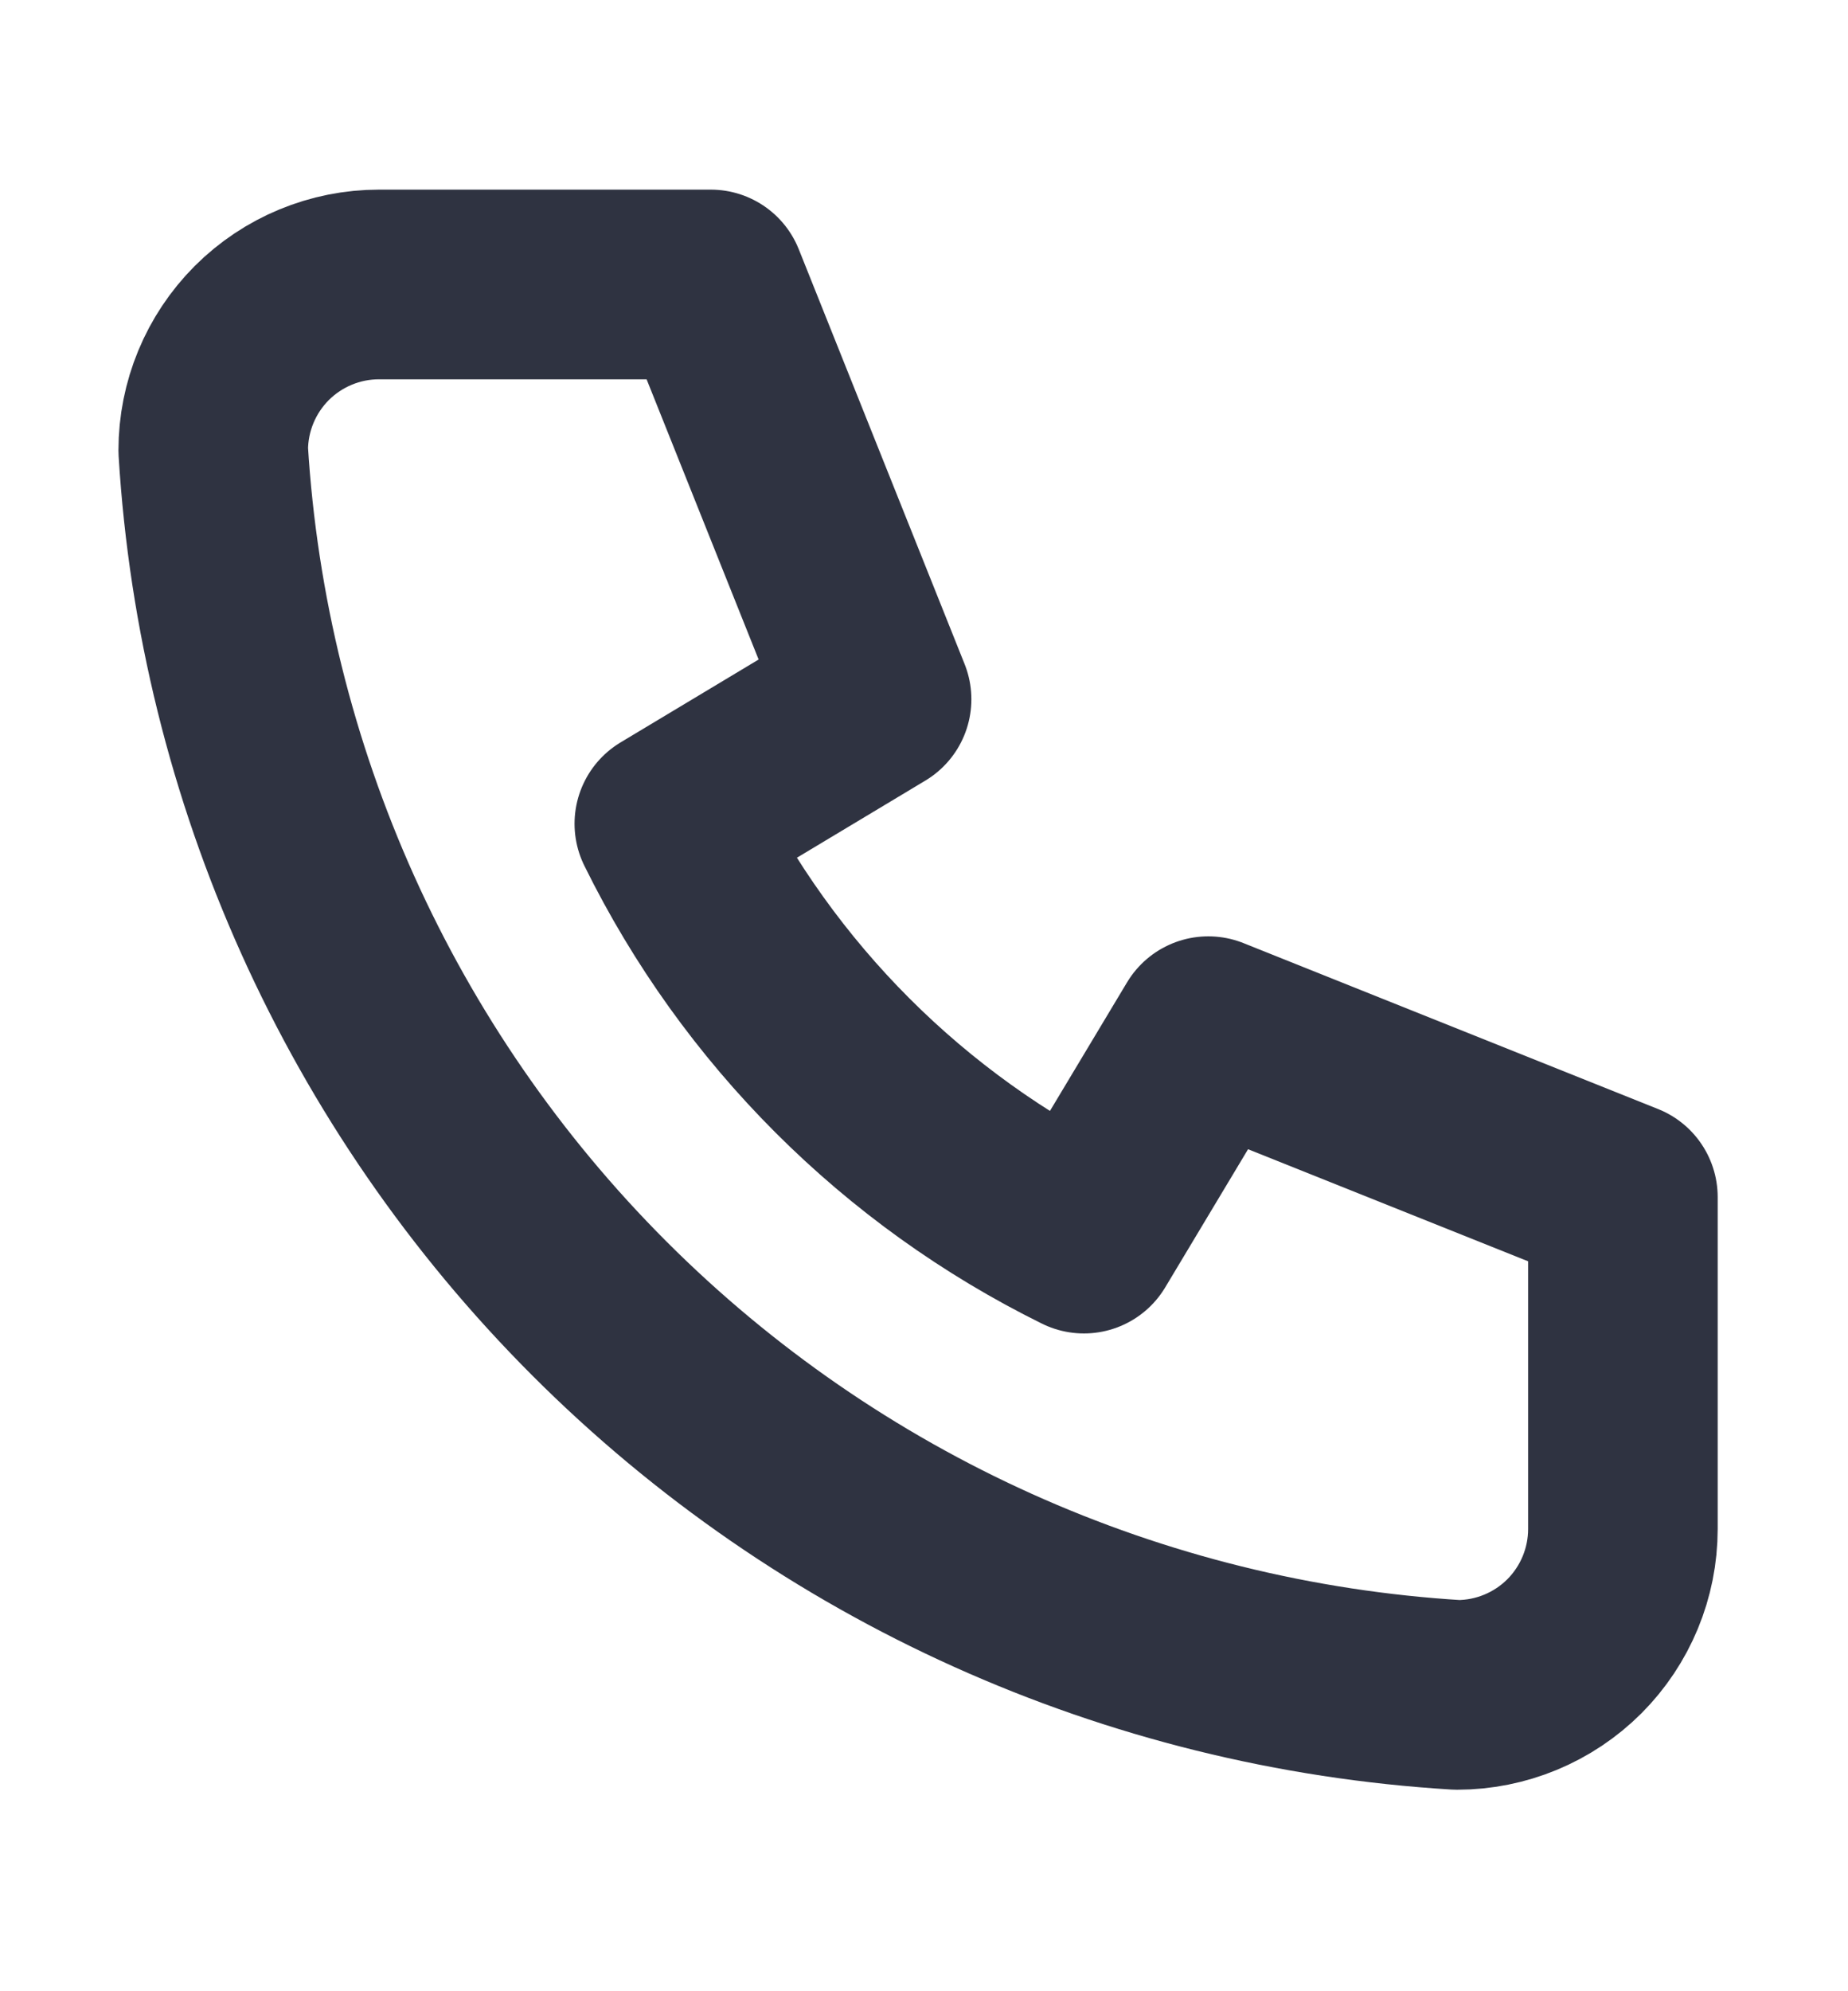
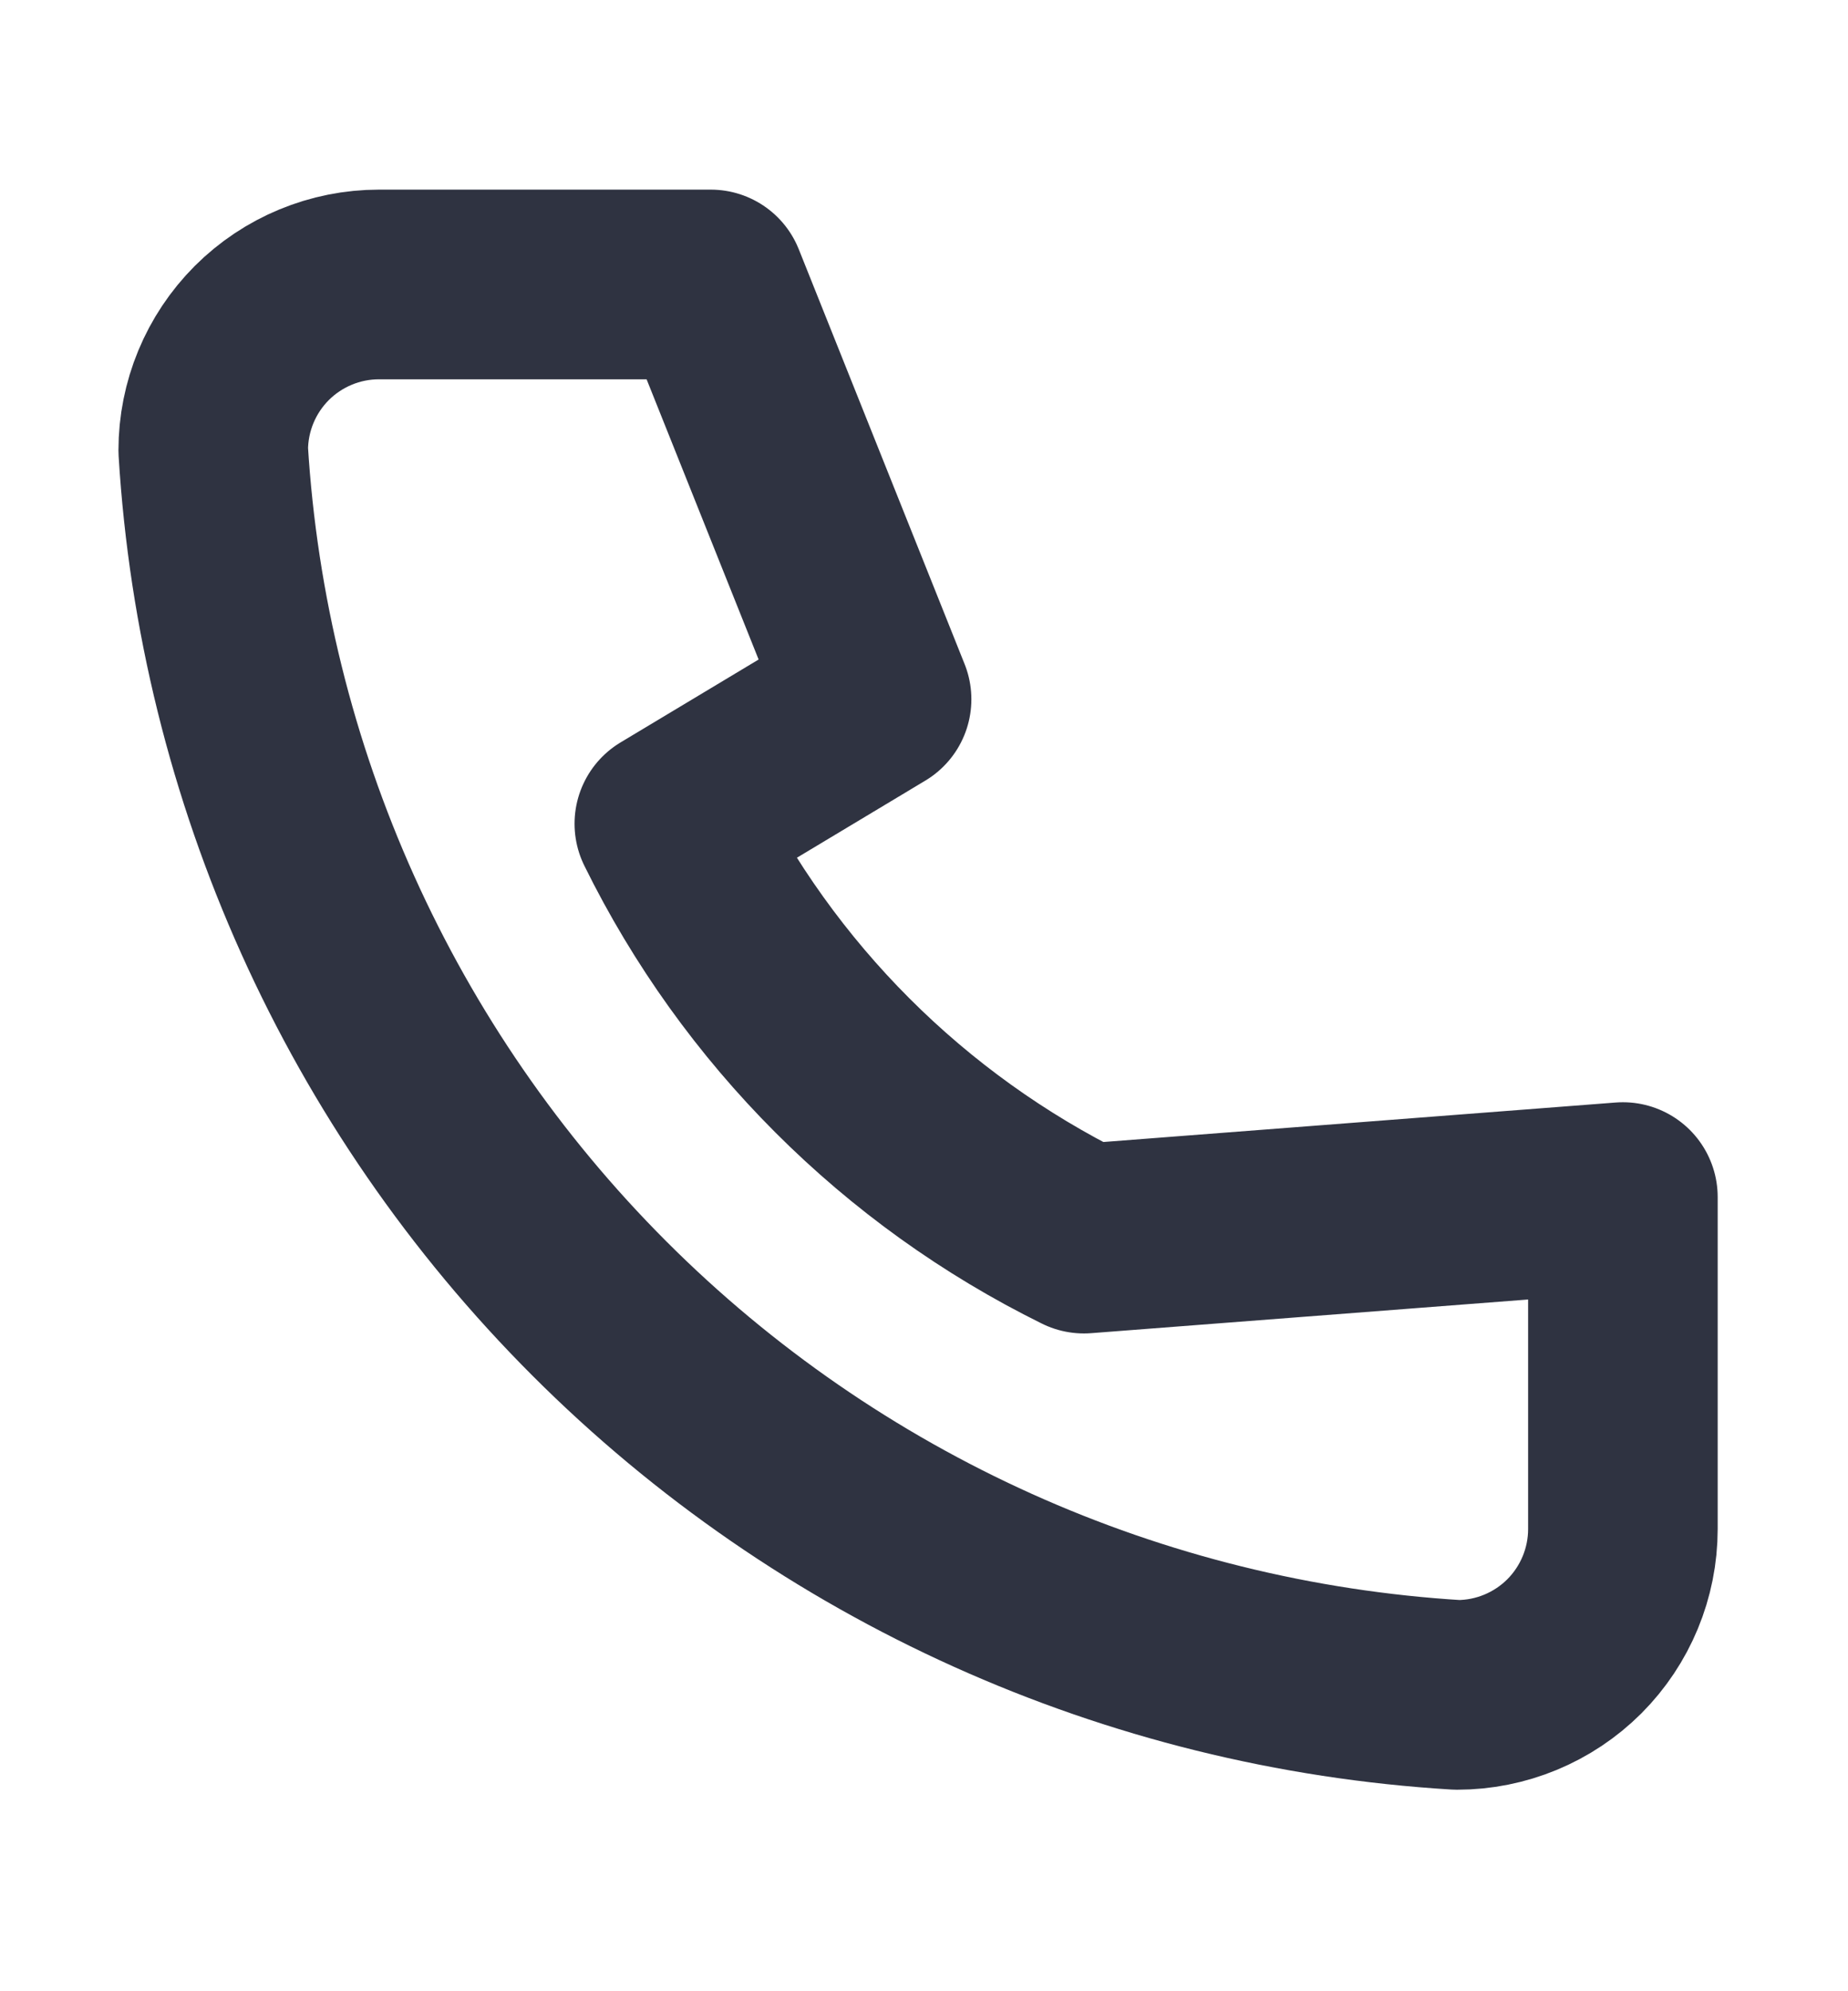
<svg xmlns="http://www.w3.org/2000/svg" width="26" height="28" viewBox="0 0 26 28" fill="none">
-   <path d="M5.333 4H10L12.333 9.833L9.417 11.583C10.666 14.117 12.716 16.167 15.25 17.417L17 14.5L22.833 16.833V21.5C22.833 22.119 22.587 22.712 22.15 23.15C21.712 23.587 21.119 23.833 20.5 23.833C15.949 23.557 11.657 21.624 8.433 18.4C5.209 15.177 3.277 10.884 3 6.333C3 5.714 3.246 5.121 3.683 4.683C4.121 4.246 4.714 4 5.333 4Z" stroke="#2F3341" stroke-width="2.667" stroke-linecap="round" stroke-linejoin="round" />
+   <path d="M5.333 4H10L12.333 9.833L9.417 11.583C10.666 14.117 12.716 16.167 15.25 17.417L22.833 16.833V21.5C22.833 22.119 22.587 22.712 22.15 23.15C21.712 23.587 21.119 23.833 20.5 23.833C15.949 23.557 11.657 21.624 8.433 18.4C5.209 15.177 3.277 10.884 3 6.333C3 5.714 3.246 5.121 3.683 4.683C4.121 4.246 4.714 4 5.333 4Z" stroke="#2F3341" stroke-width="2.667" stroke-linecap="round" stroke-linejoin="round" />
</svg>